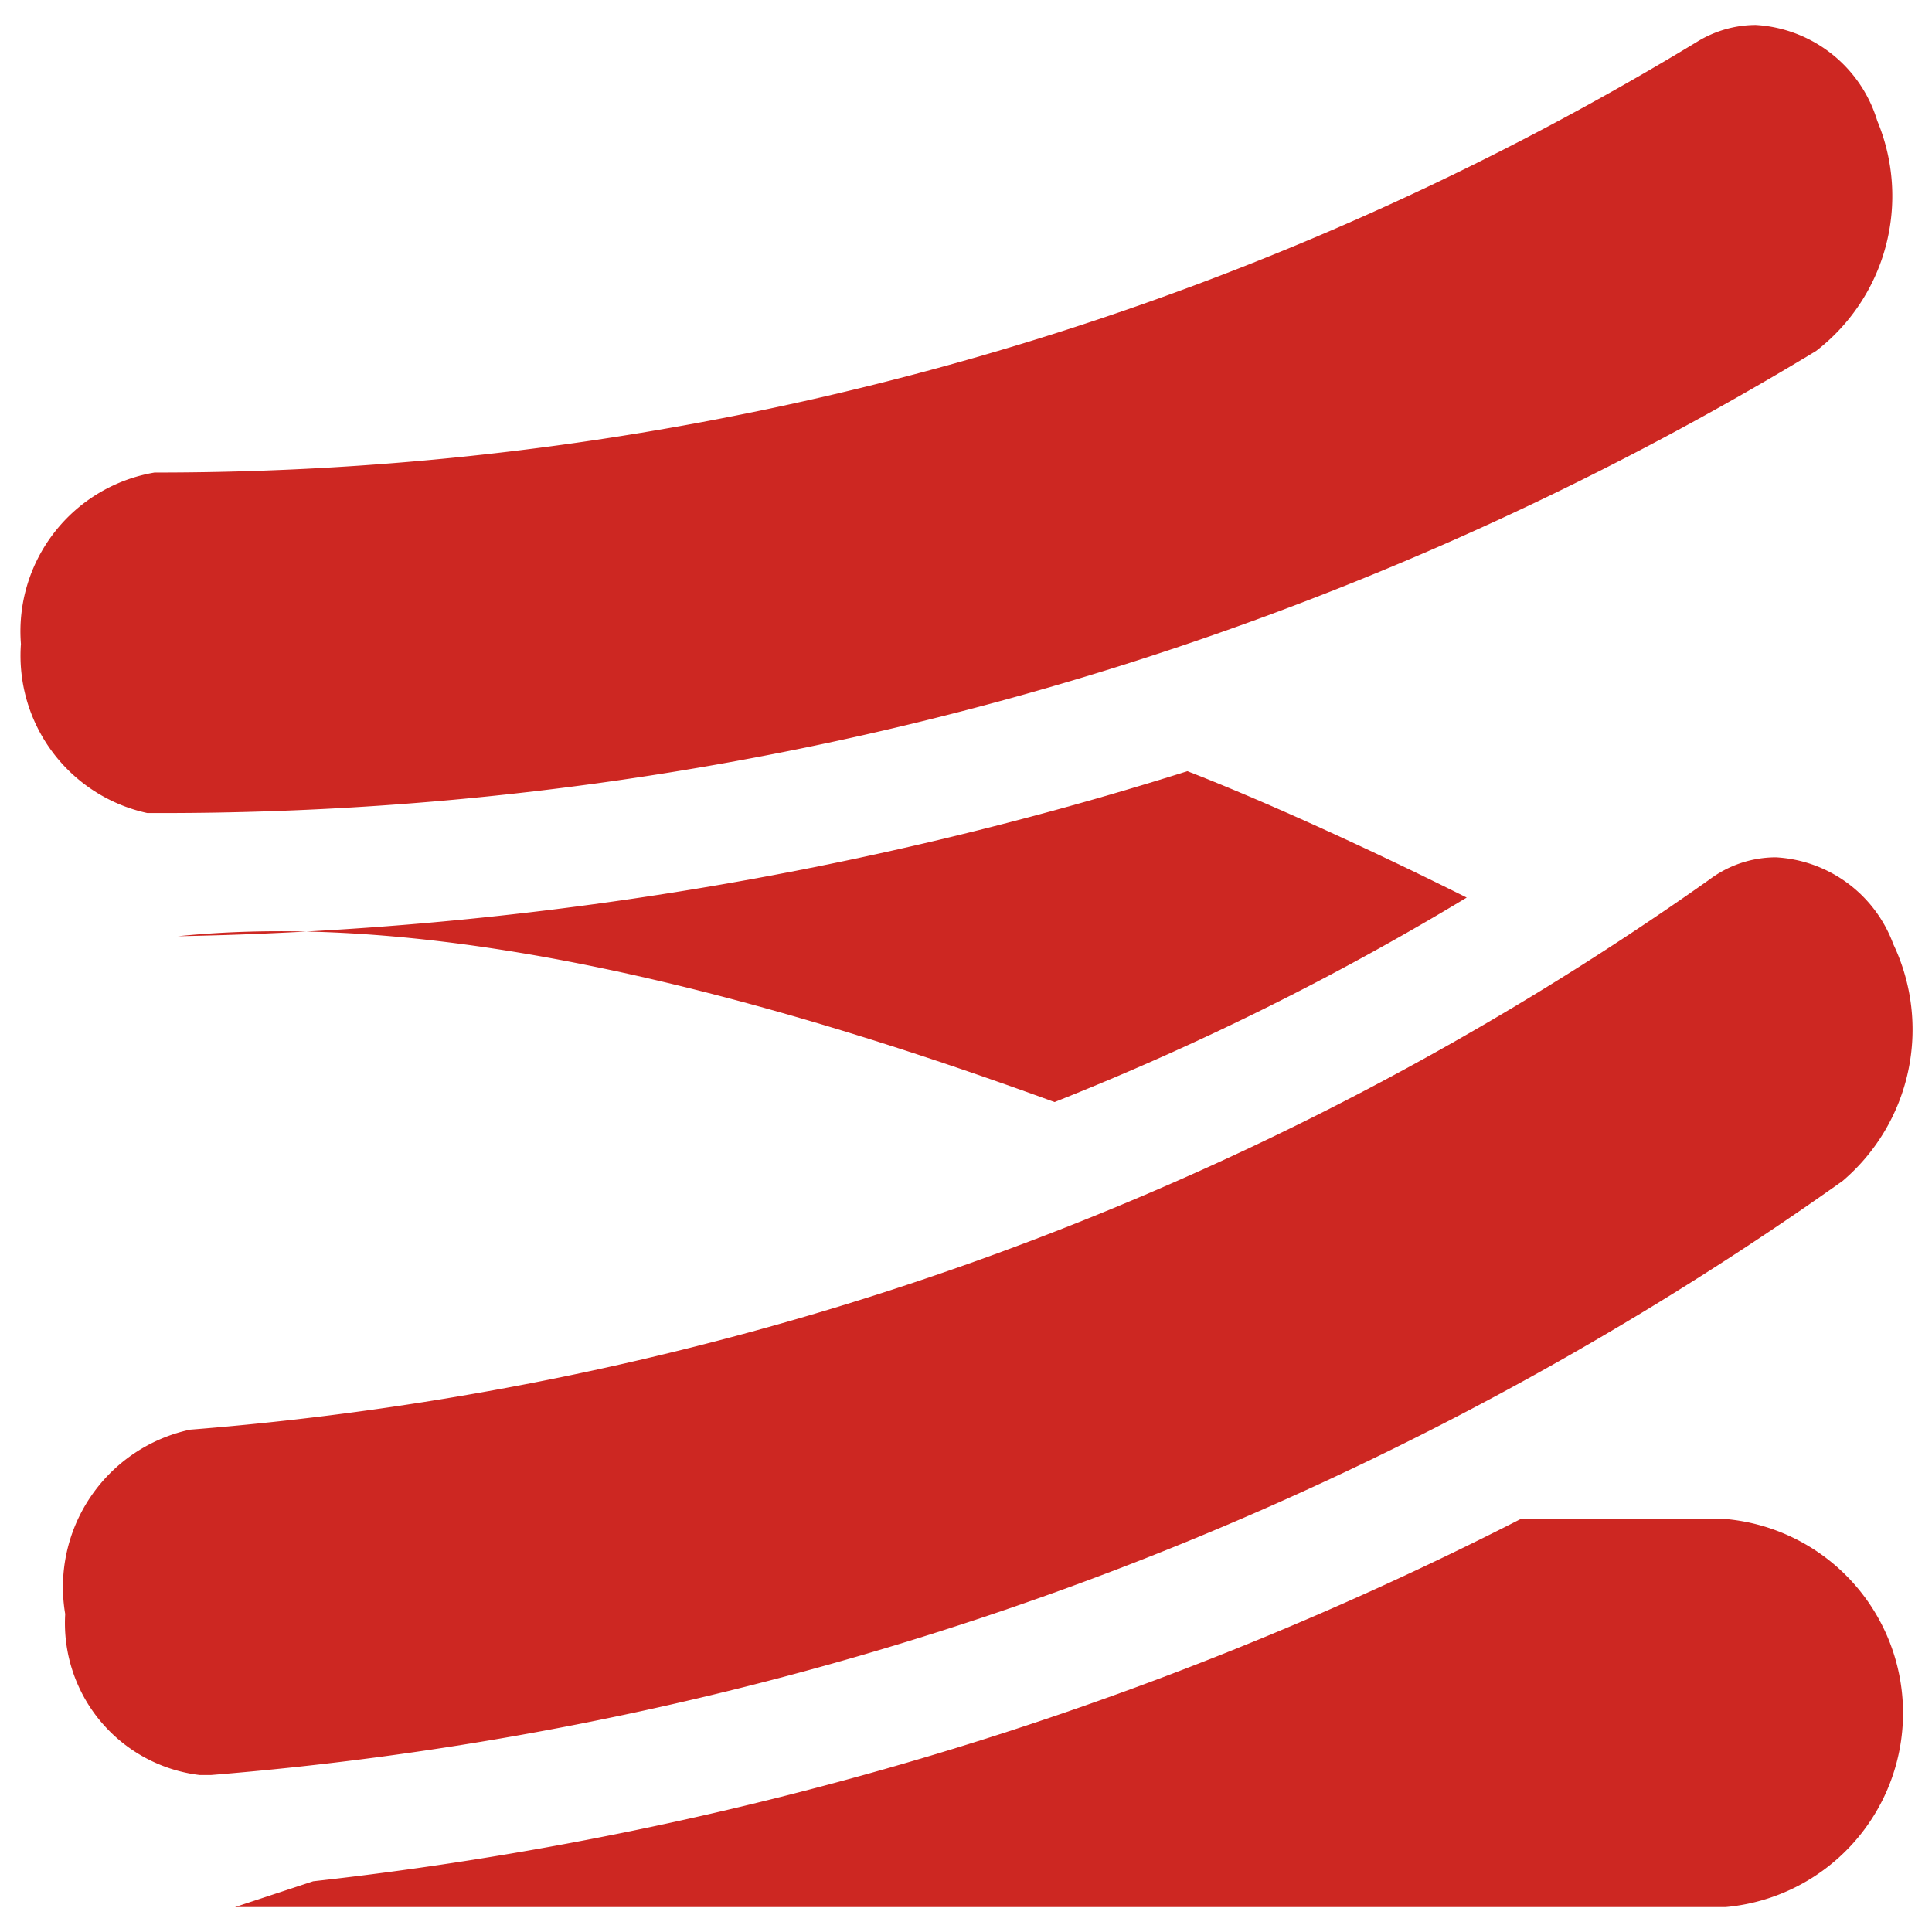
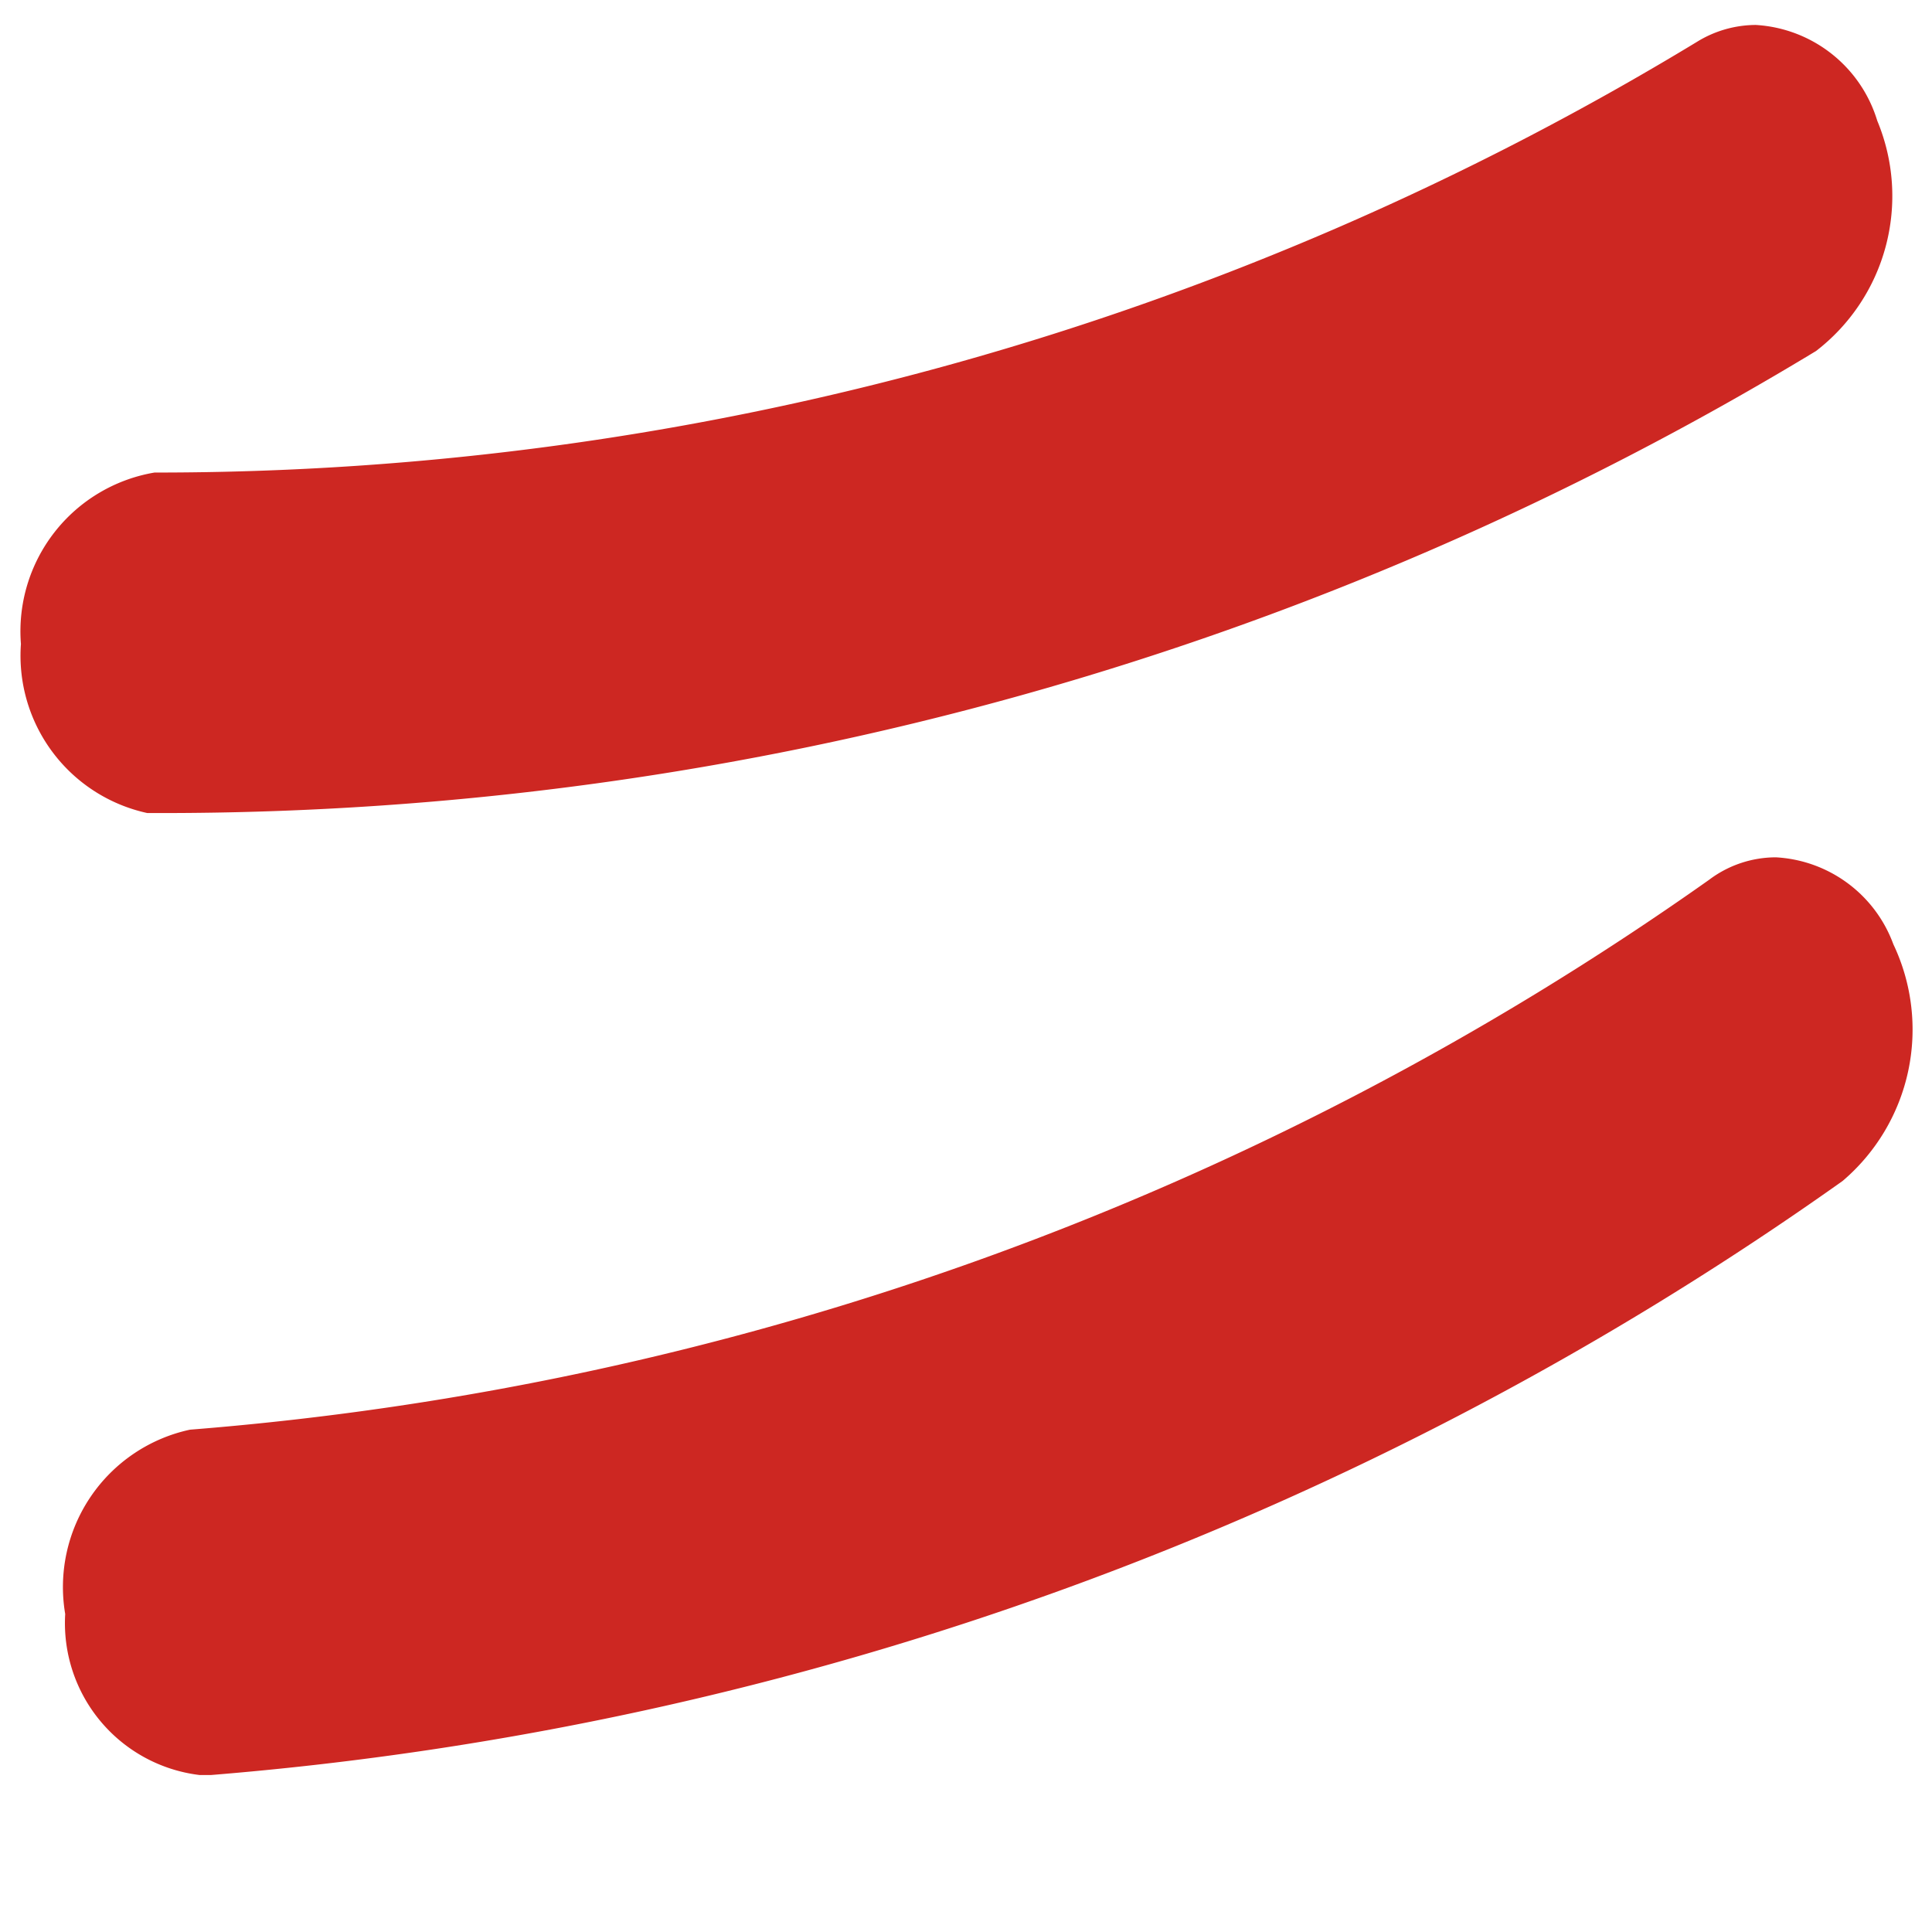
<svg xmlns="http://www.w3.org/2000/svg" viewBox="0 0 800 800" id="Flexible--Streamline-Ultimate.svg" height="800" width="800">
  <desc>Flexible Streamline Icon: https://streamlinehq.com</desc>
  <g>
-     <path d="M491.667 319.333a1479 1479 0 0 1 -418 68.333c108.667 -11 239.667 23.667 363 68.667a1145.667 1145.667 0 0 0 170.667 -84.667c-40.667 -20.333 -84.667 -40.333 -115.667 -52.333Z" fill="#cd2722" stroke-width="1" />
-     <path d="M97.333 789.667h617.333a80.667 80.667 0 0 0 0 -160.667h-85a1452 1452 0 0 1 -500 150Z" fill="#cd2722" stroke-width="1" />
    <path d="M784 391a55 55 0 0 0 -48.667 -36 46 46 0 0 0 -27.667 9.333 1262 1262 0 0 1 -629 227.667 66.667 66.667 0 0 0 -51.667 76.333 63.333 63.333 0 0 0 55.667 66.667h4.667a1356.667 1356.667 0 0 0 675.667 -246 82.333 82.333 0 0 0 21 -98Z" fill="#cd2722" stroke-width="1" />
    <path d="M752 145.333a81 81 0 0 0 25.333 -95.333A56 56 0 0 0 727 10.333a46.667 46.667 0 0 0 -24.333 7A1229 1229 0 0 1 64 195.667 66.667 66.667 0 0 0 8.667 266.667a66.667 66.667 0 0 0 52.333 70H66.667a1321 1321 0 0 0 685.333 -191.333Z" fill="#cd2722" stroke-width="1" />
  </g>
</svg>